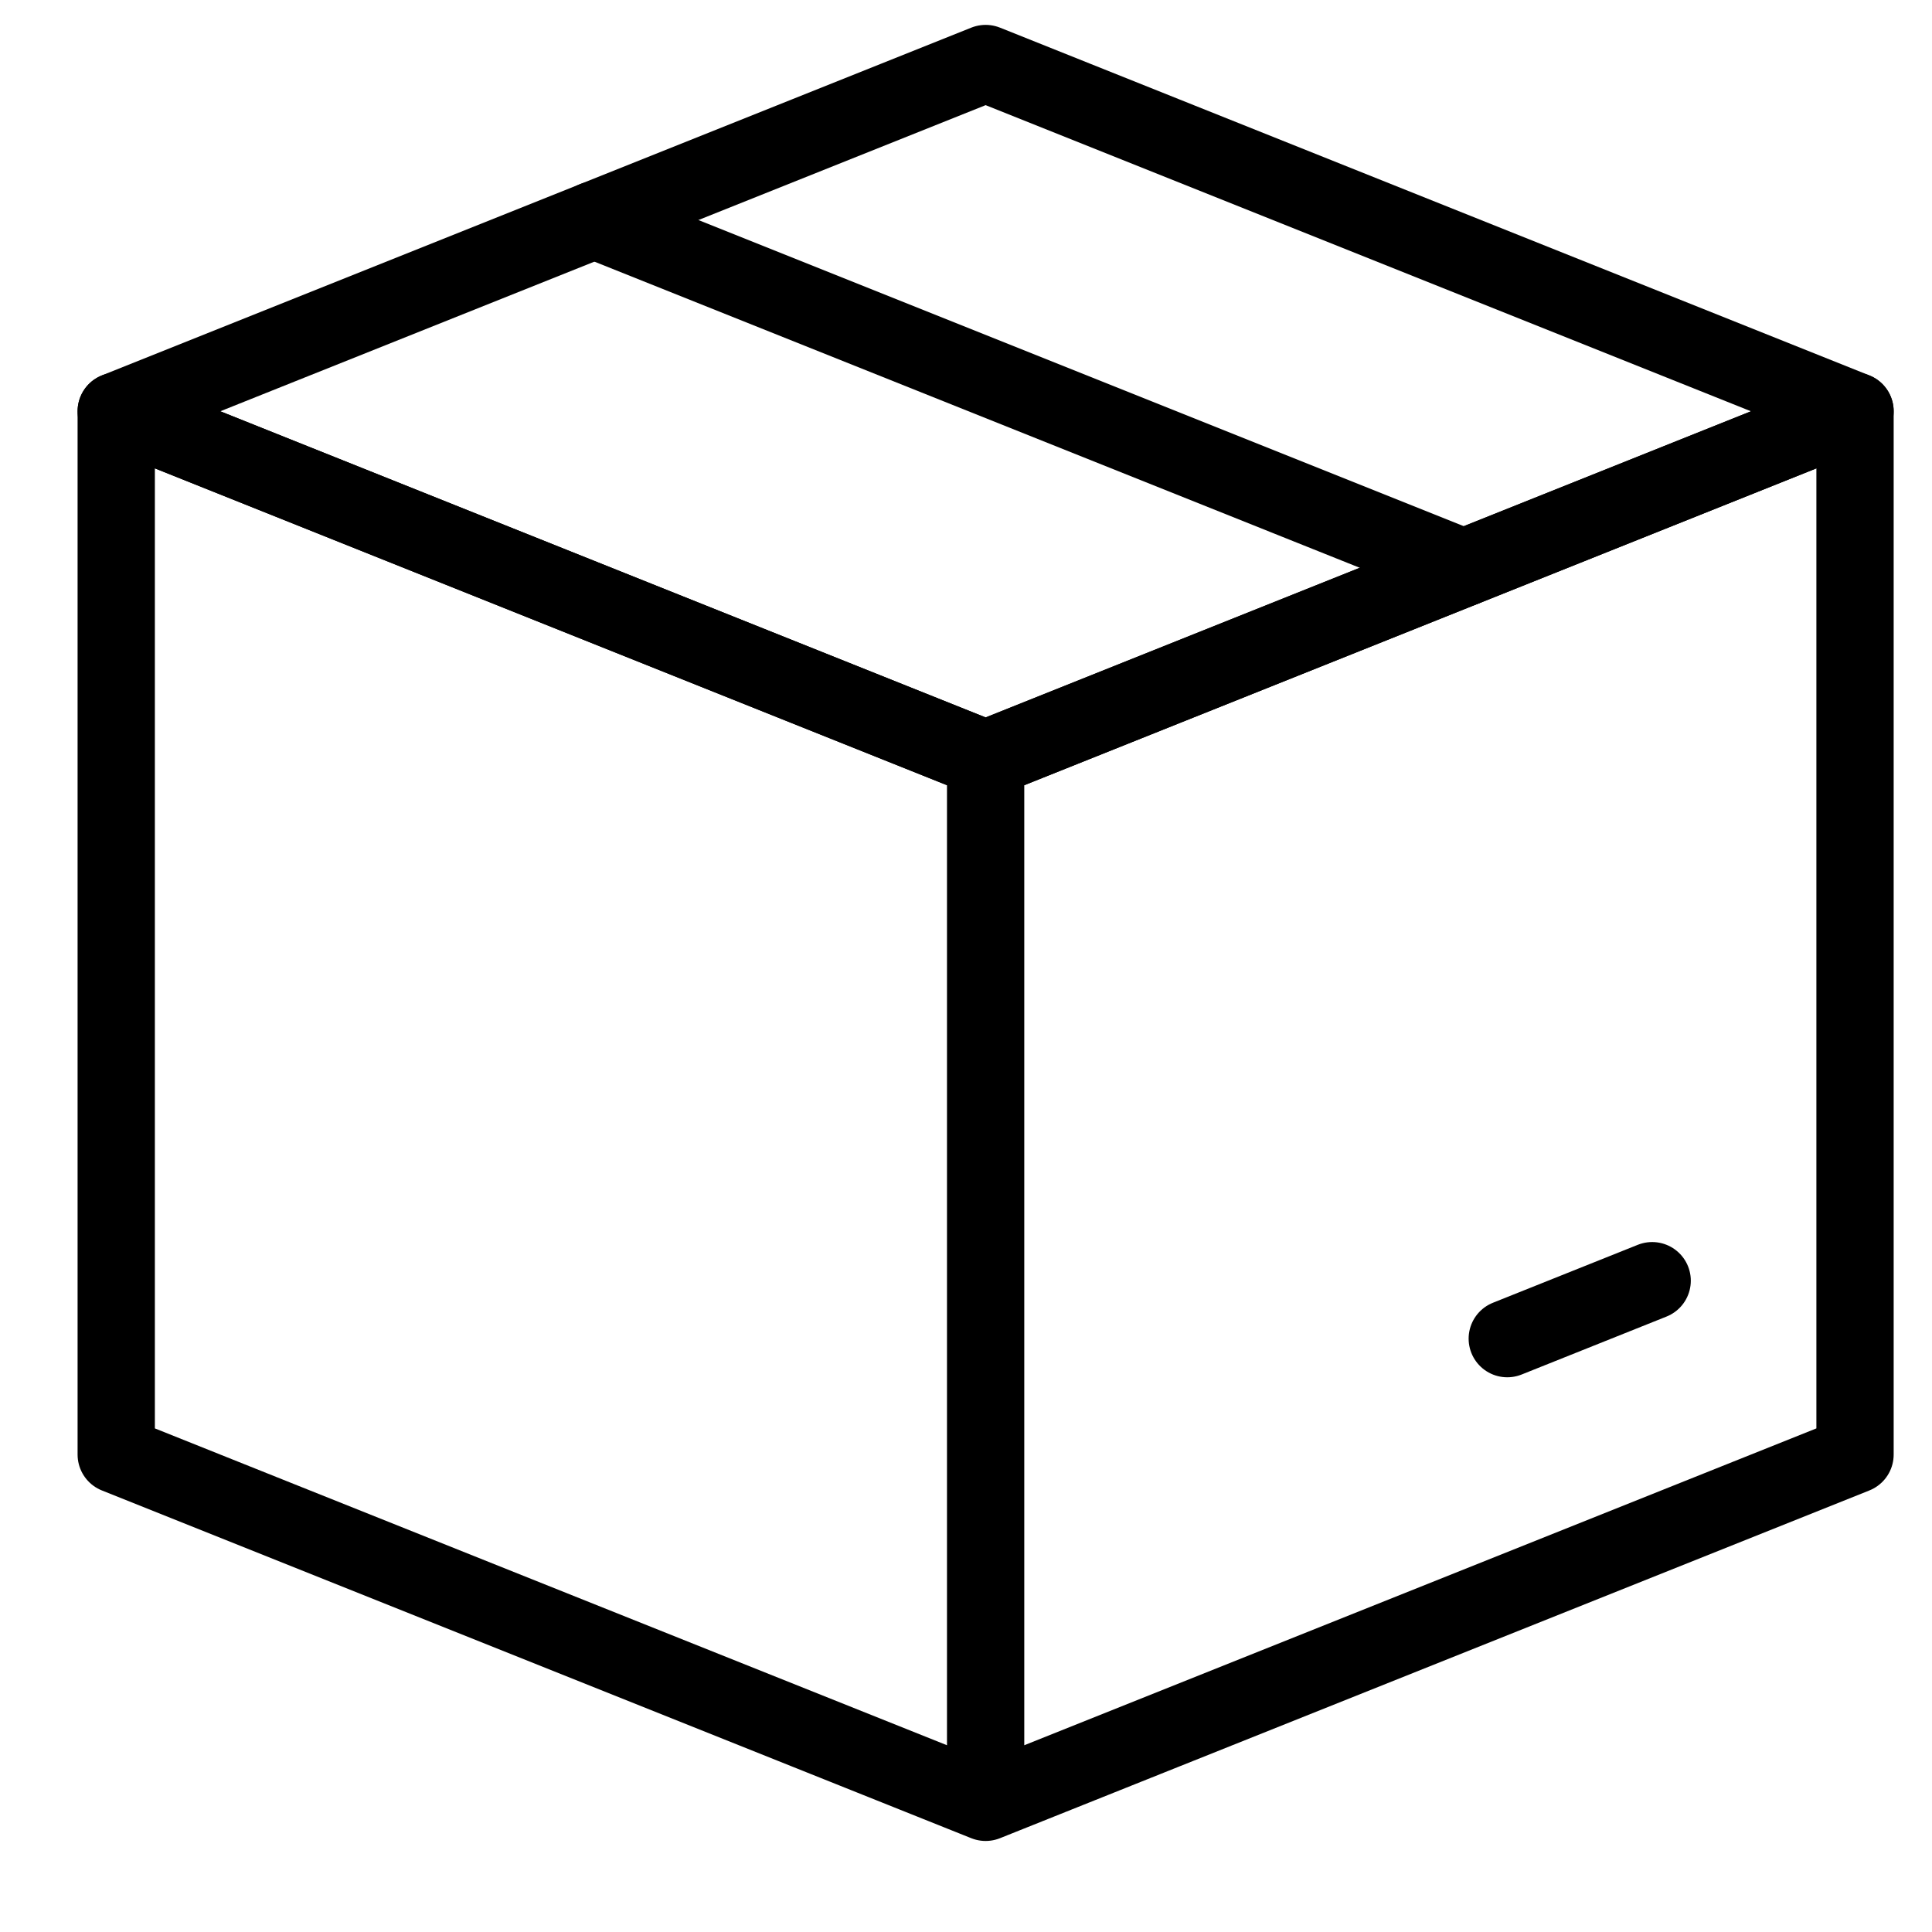
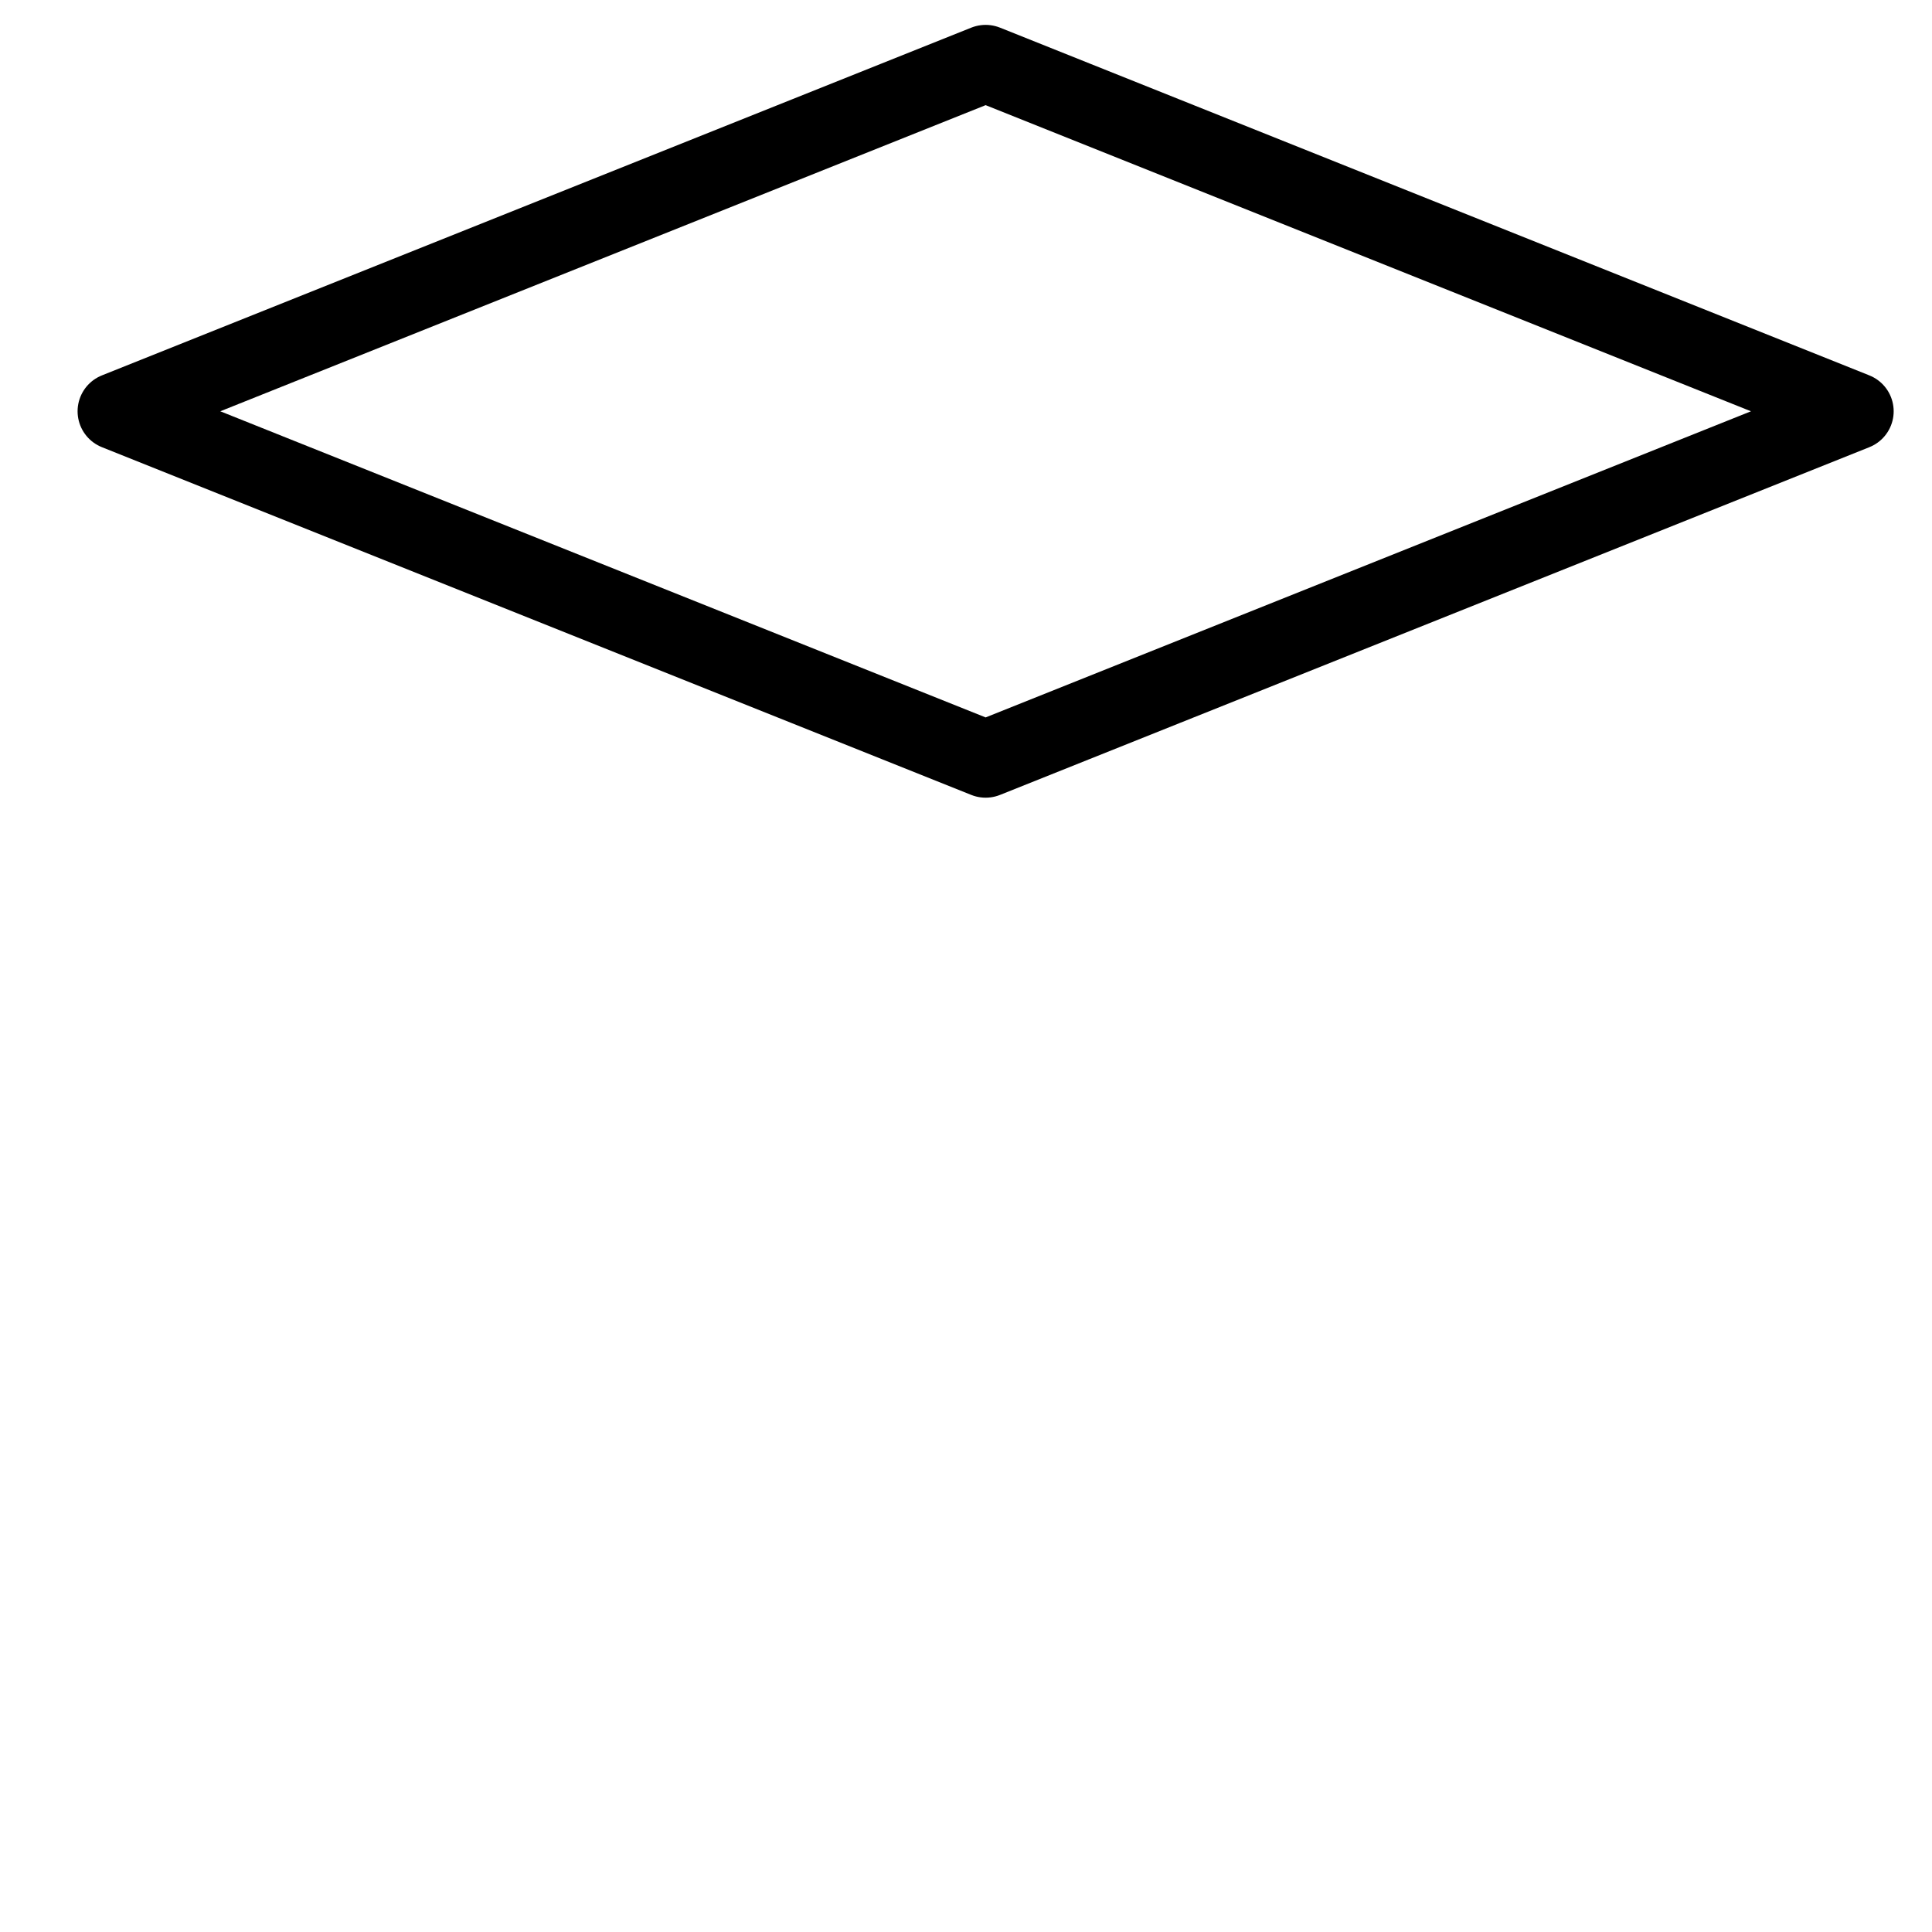
<svg xmlns="http://www.w3.org/2000/svg" fill="none" viewBox="0 0 25 25" height="25" width="25">
  <g clip-path="url(#clip0_32_102)">
    <path stroke-linejoin="round" stroke-linecap="round" stroke="black" d="M1.504 5.322L12.754 9.822L24.004 5.322L12.754 0.822L1.504 5.322Z" />
-     <path stroke-linejoin="round" stroke-linecap="round" stroke="black" d="M12.754 23.322L1.504 18.822V5.322L12.754 9.822M12.754 23.322V9.822M12.754 23.322L24.004 18.822V5.322L12.754 9.822" />
-     <path stroke-linejoin="round" stroke-linecap="round" stroke="black" d="M18.941 7.347L7.691 2.847M21.379 16.572L19.504 17.322" />
  </g>
  <defs>
    <clipPath id="clip0_32_102">
      <rect transform="translate(0.754 0.072)" fill="white" height="24" width="24" />
    </clipPath>
  </defs>
</svg>